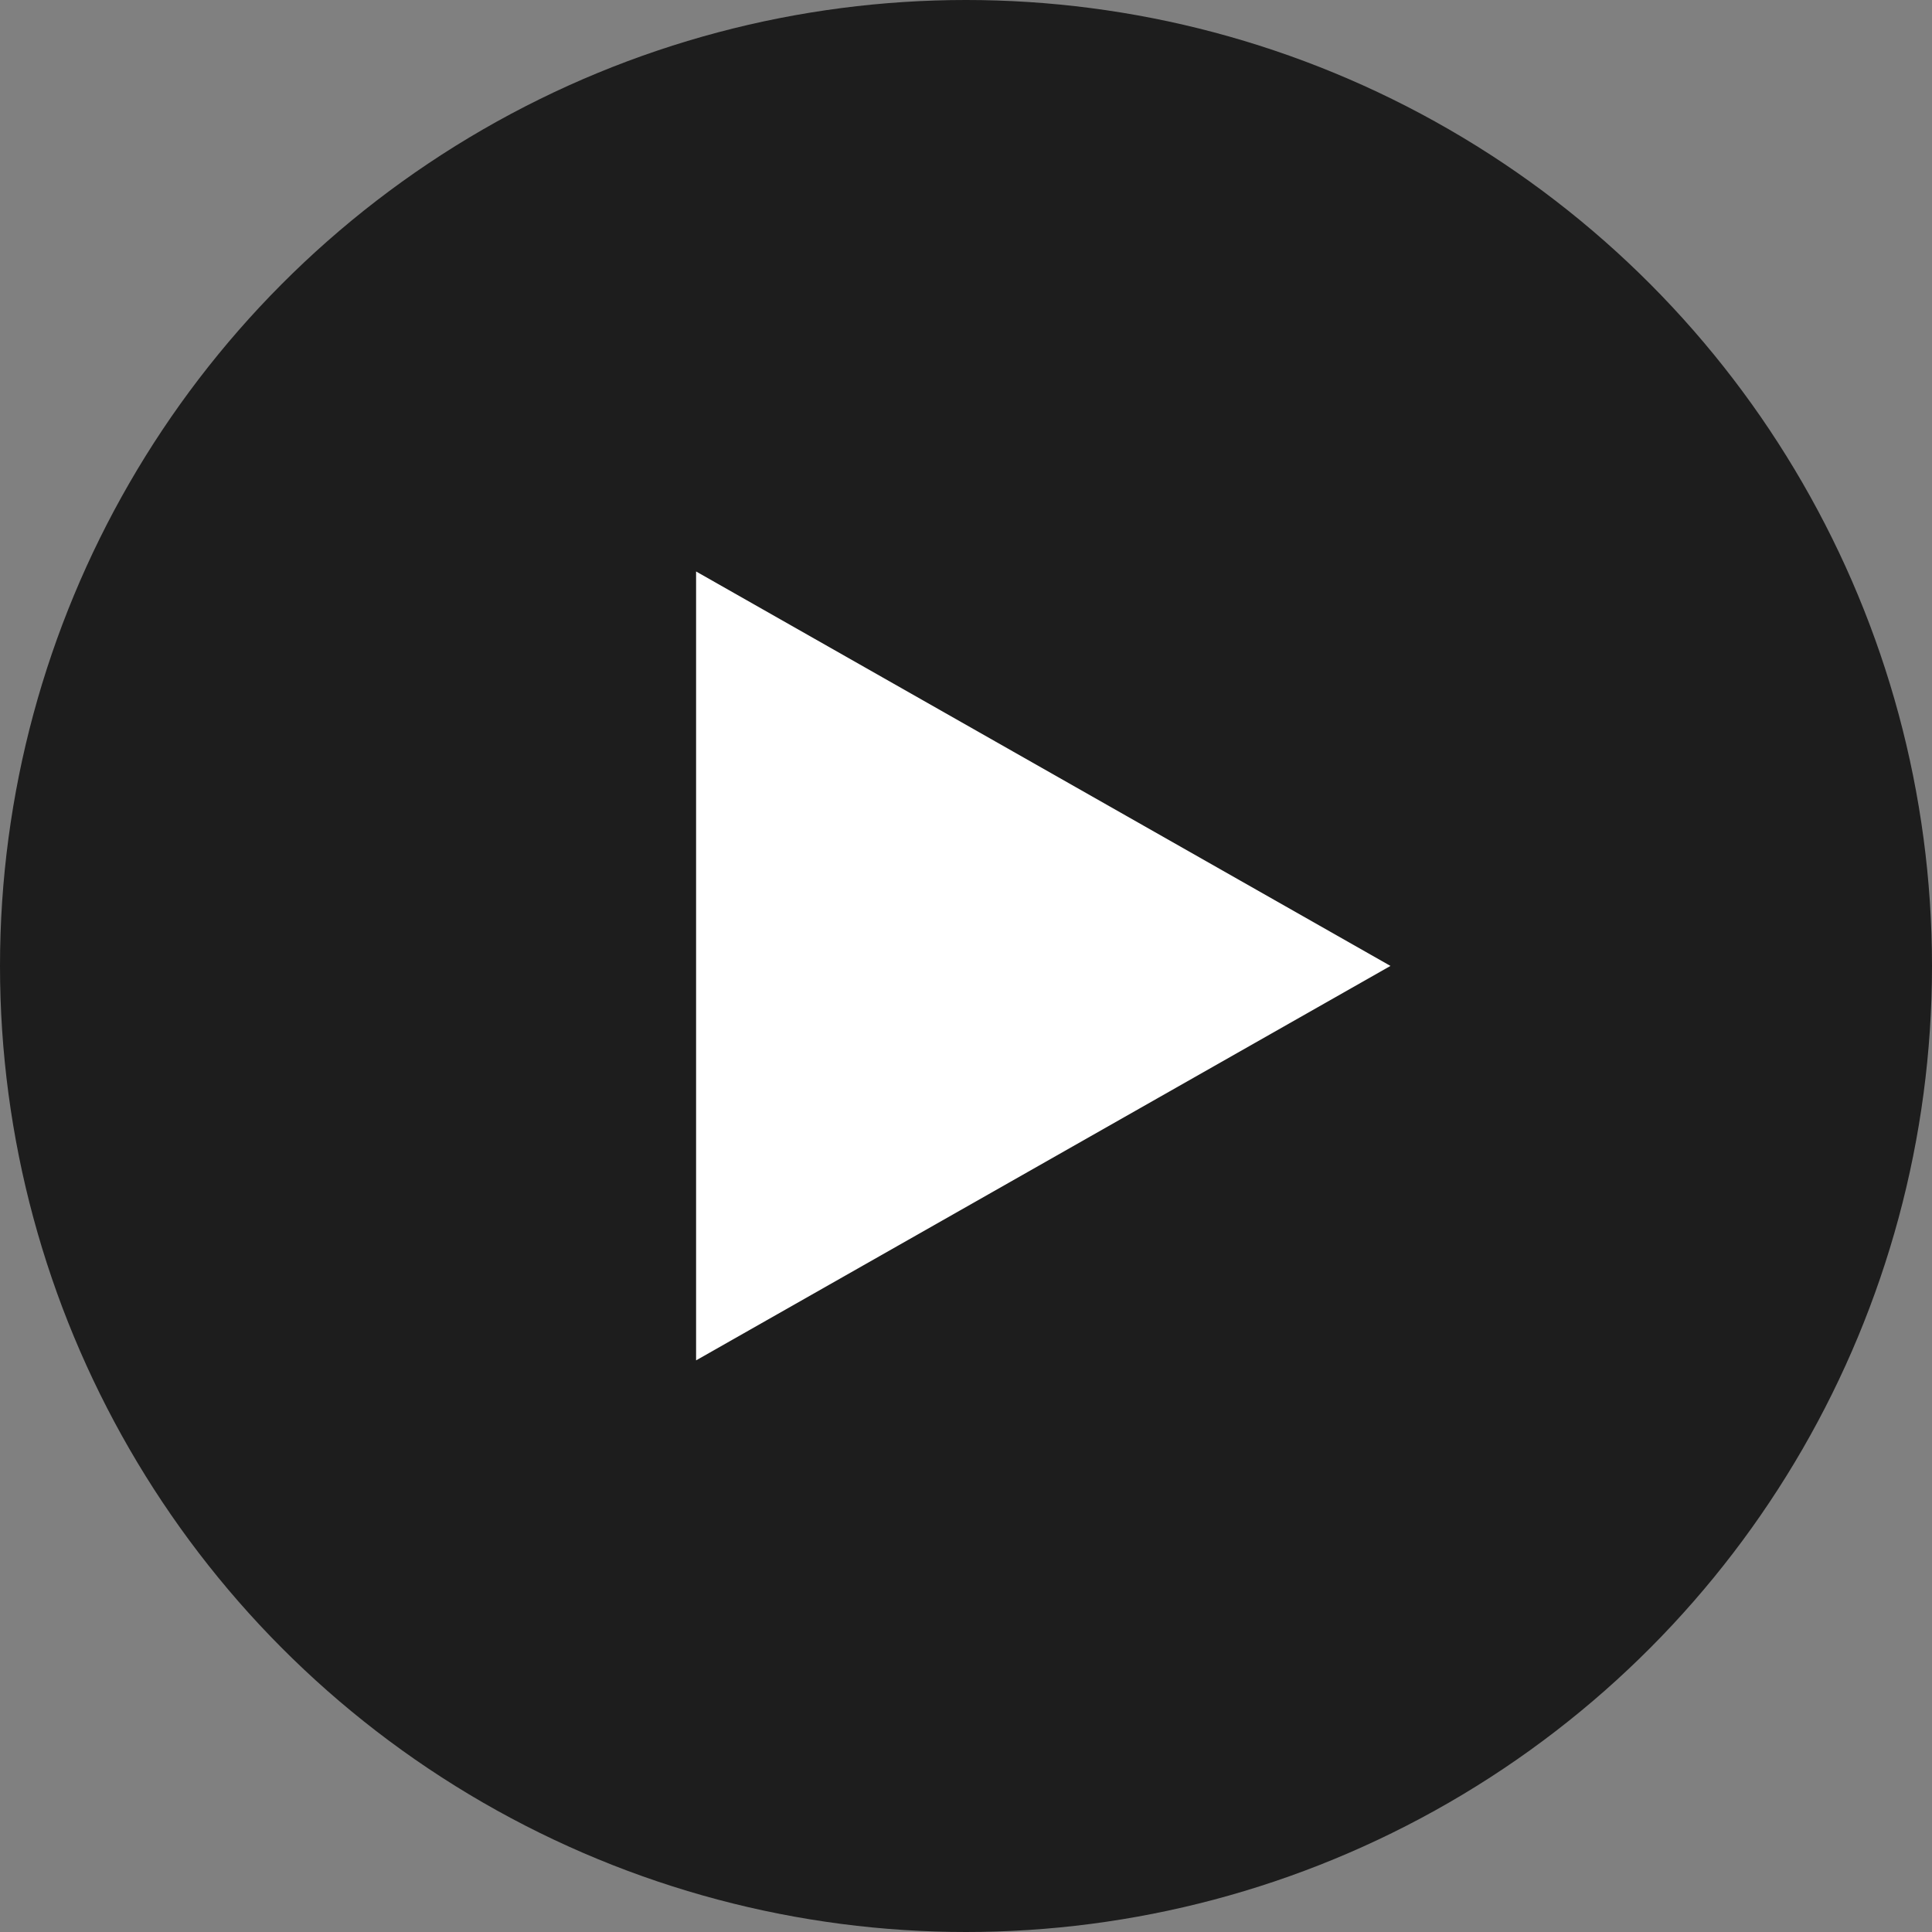
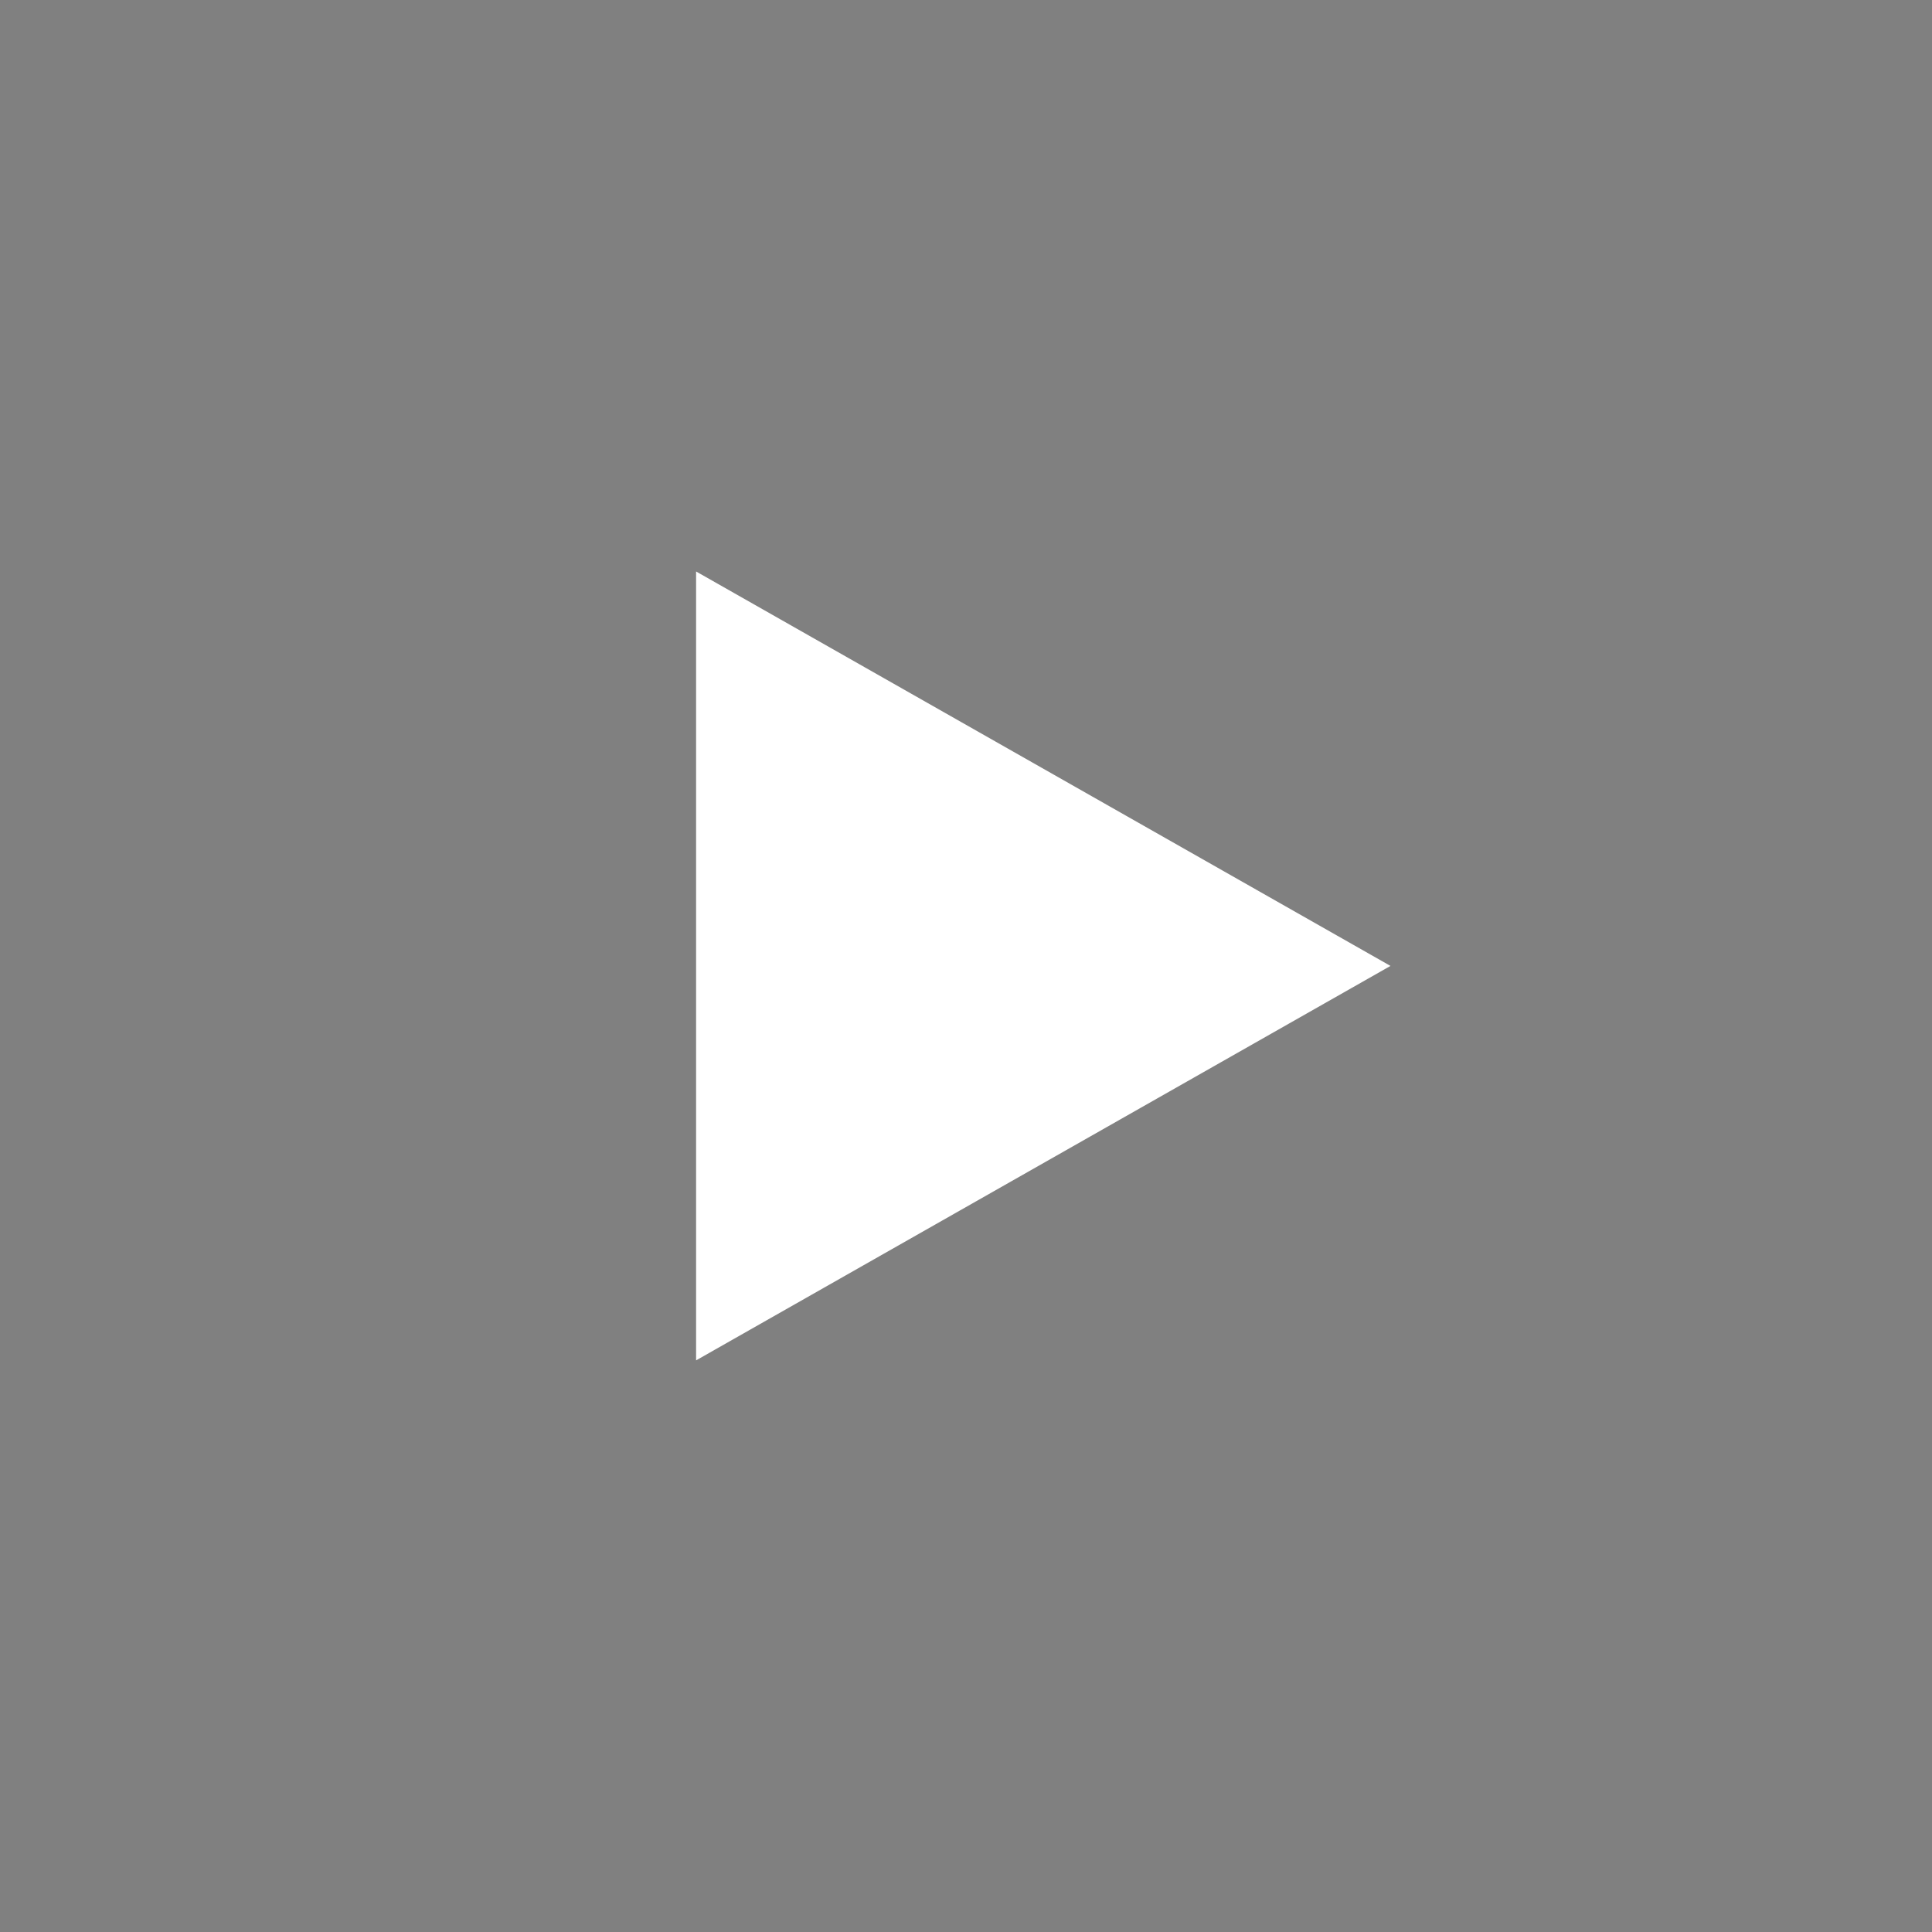
<svg xmlns="http://www.w3.org/2000/svg" id="Play" width="24" height="24" viewBox="0 0 24 24">
  <rect x="0" y="0" width="24" height="24" fill="#808080" stroke="none" />
  <g id="Group_4985" data-name="Group 4985">
-     <circle id="Ellipse_89" data-name="Ellipse 89" cx="12" cy="12" r="12" fill="#1d1d1d" />
    <path id="Polygon_7" data-name="Polygon 7" d="M4.9,0,9.8,8.626H0Z" transform="translate(17.273 7.099) rotate(90)" fill="#fff" />
  </g>
</svg>